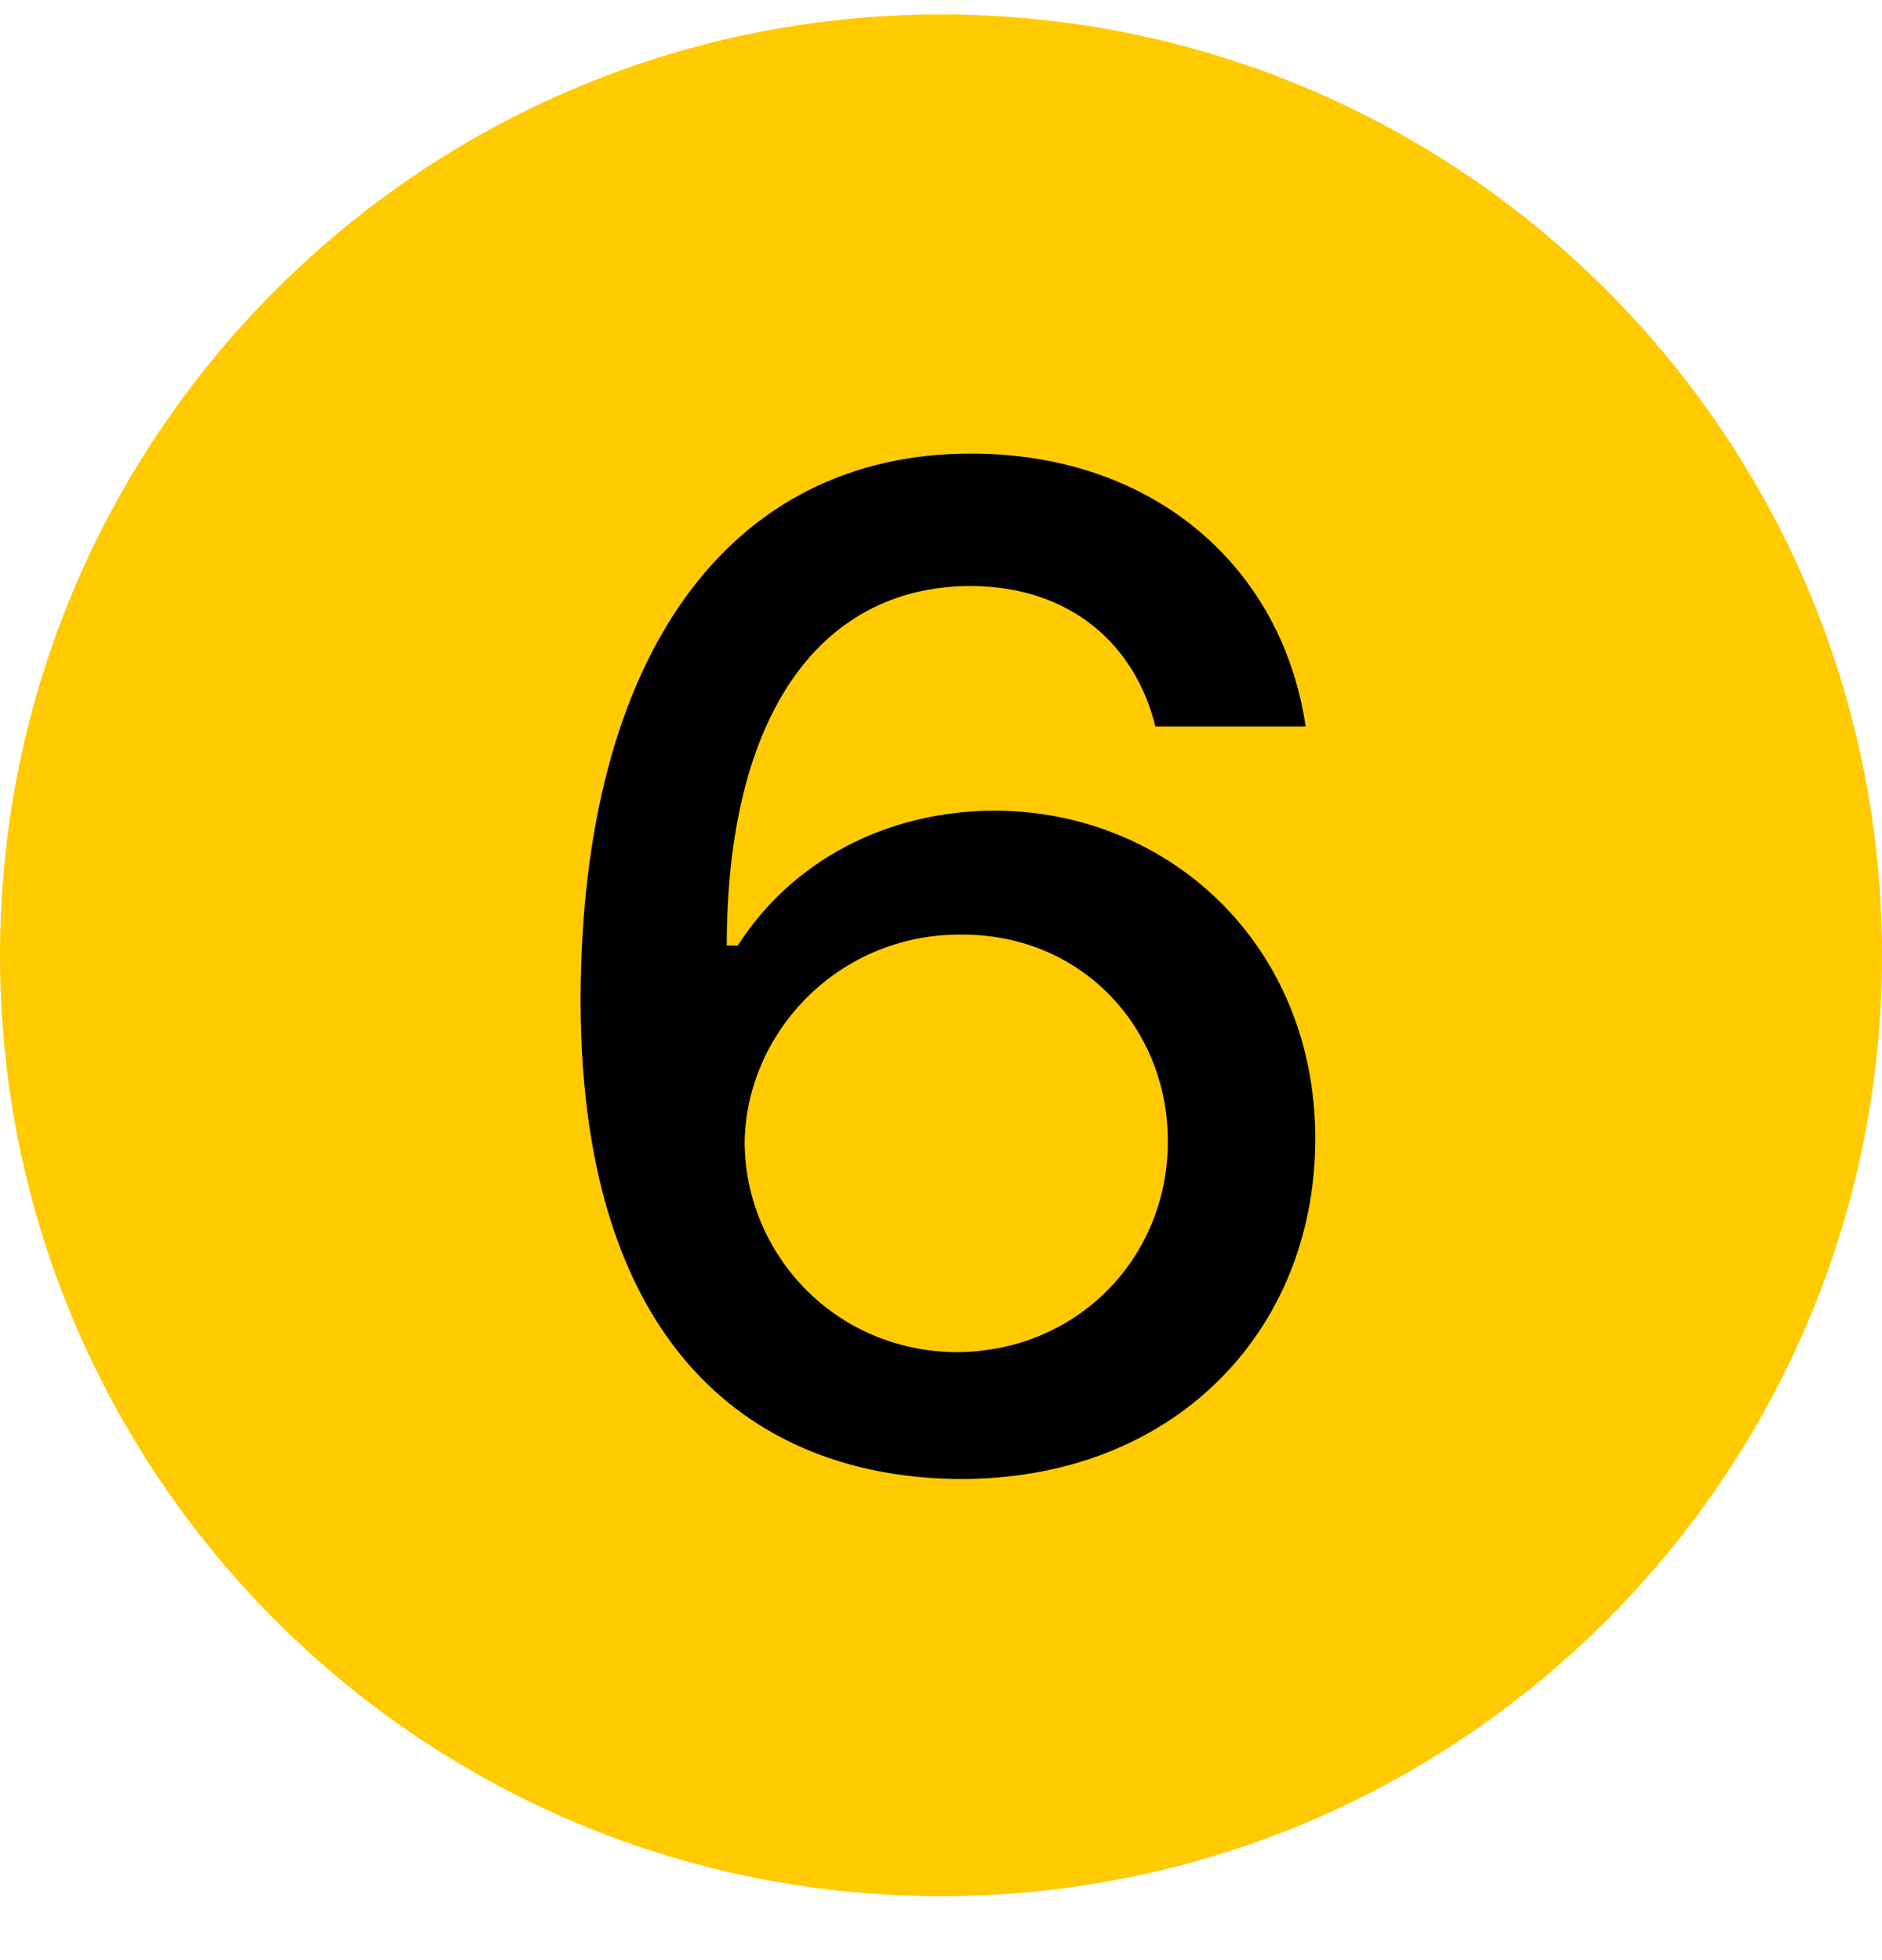
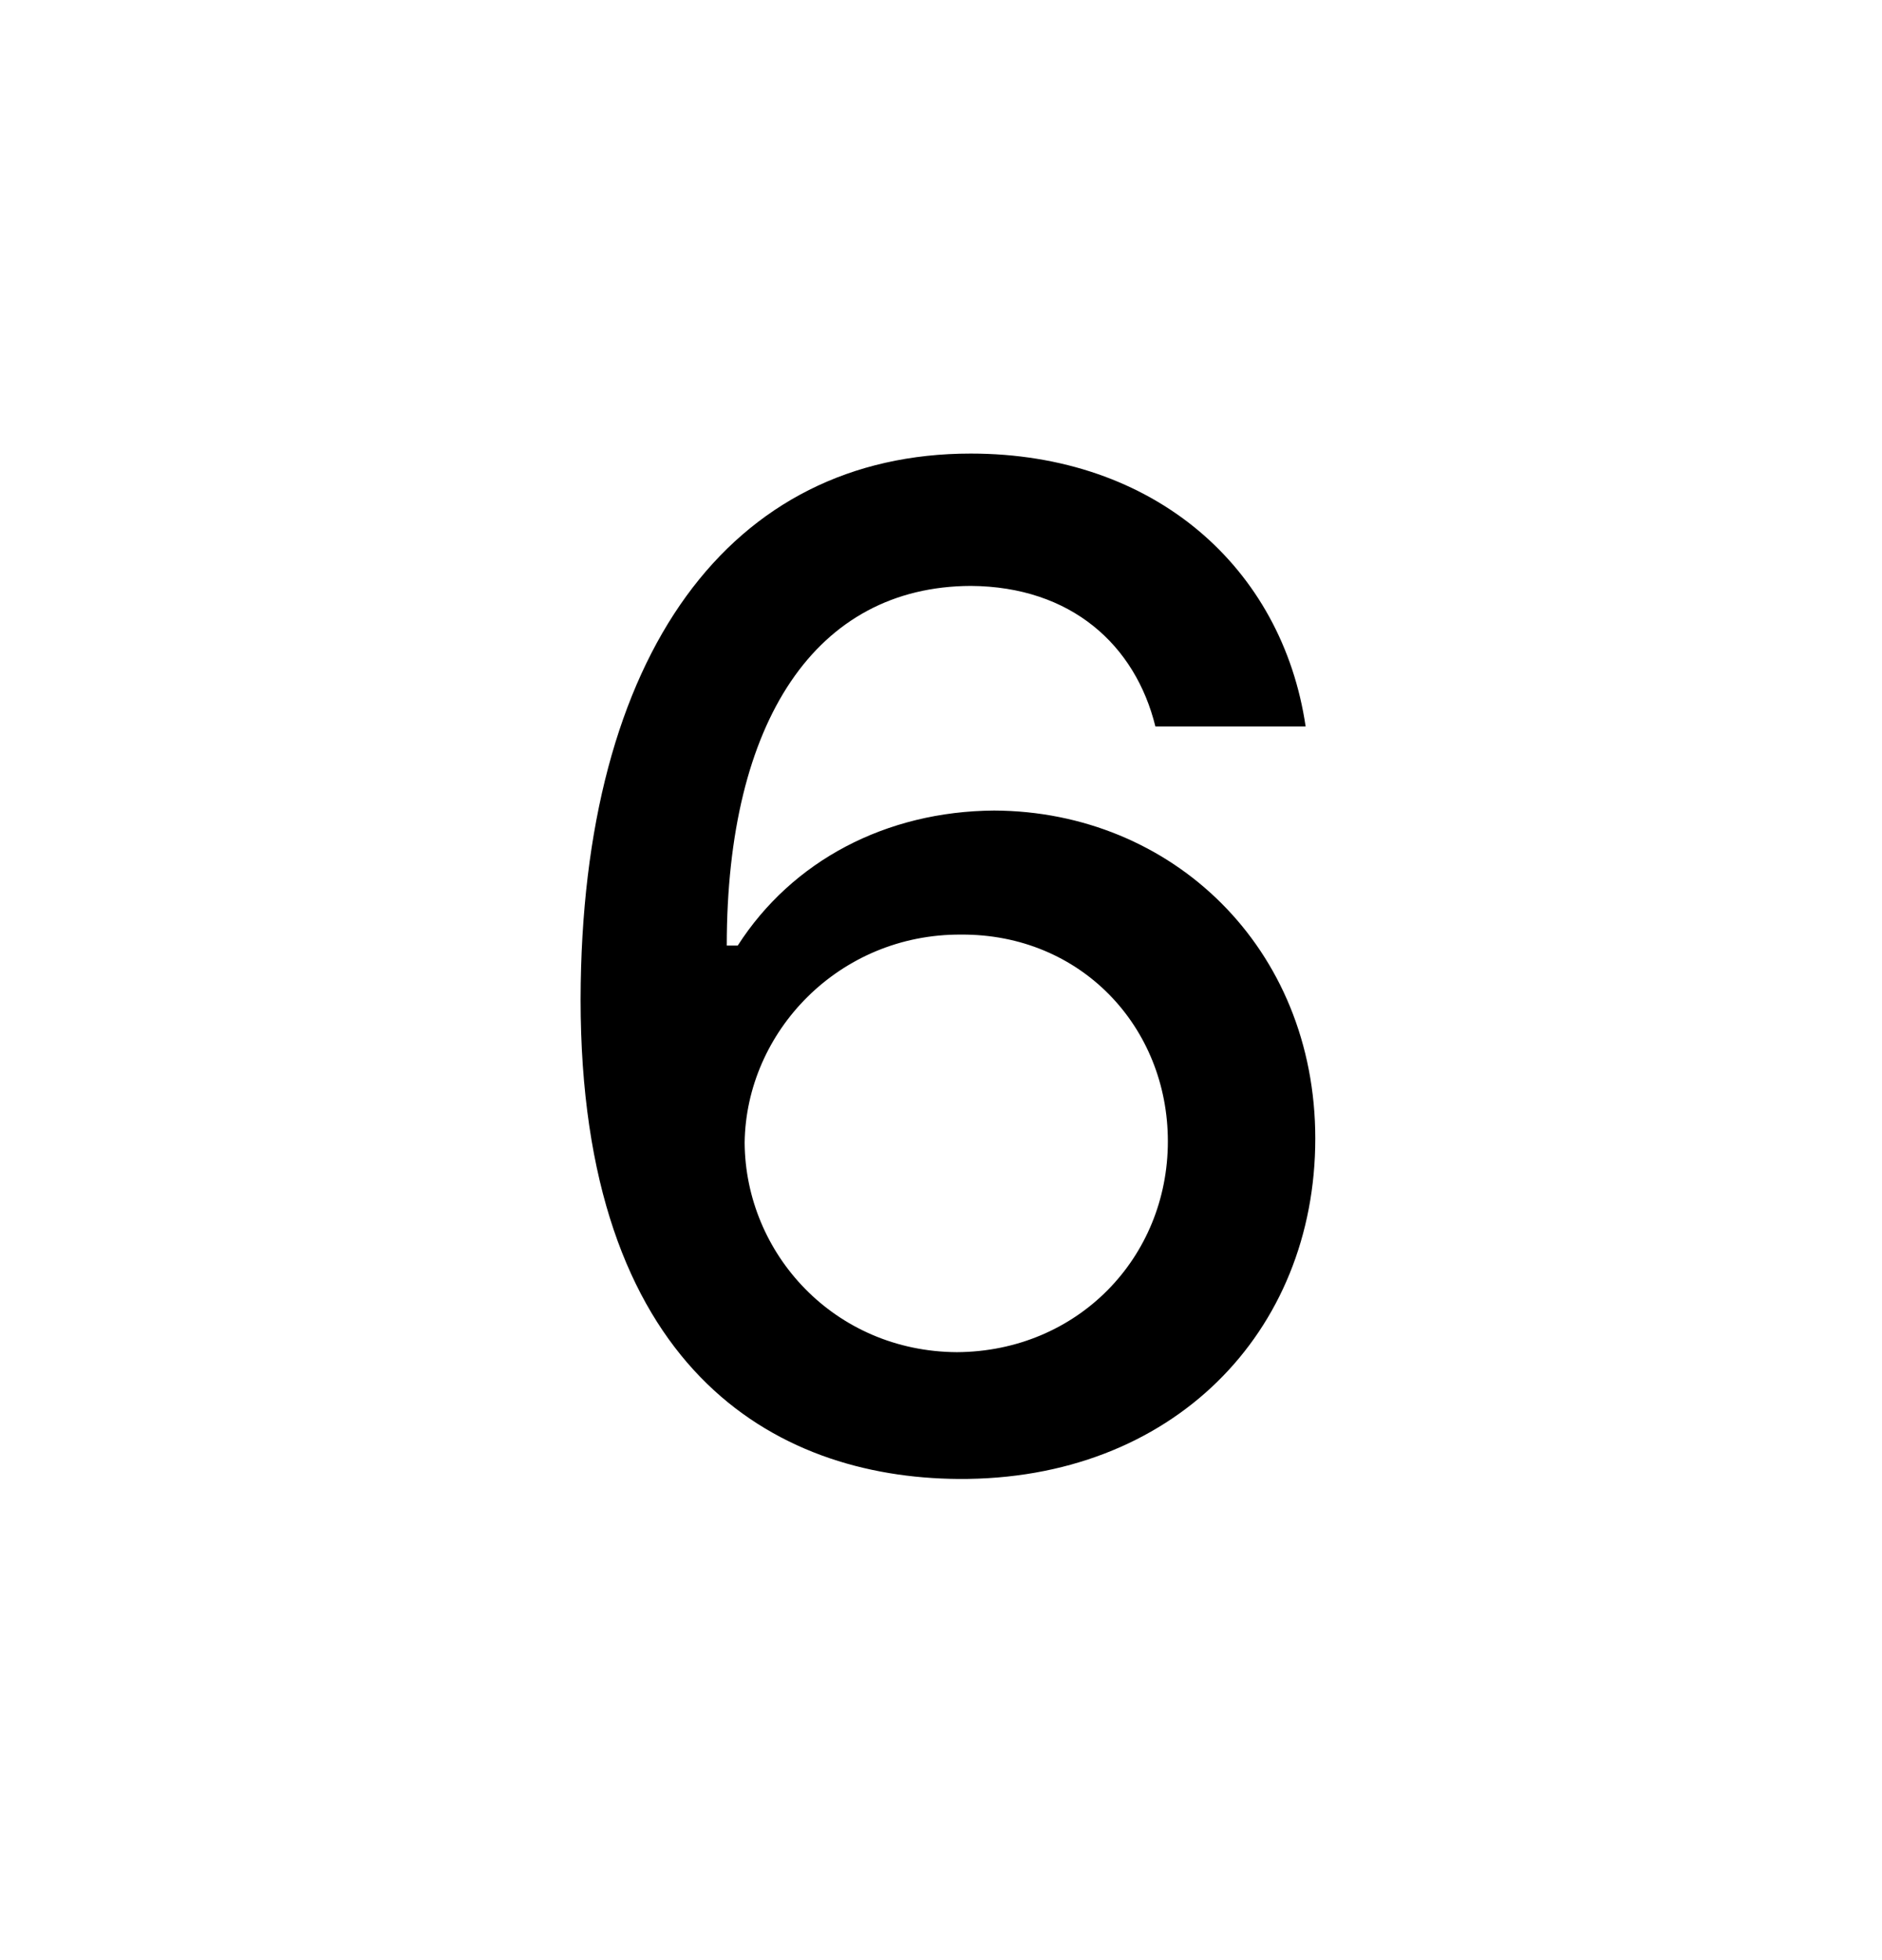
<svg xmlns="http://www.w3.org/2000/svg" width="24" height="25" viewBox="0 0 24 25" fill="none">
-   <path d="M24 12.184C24 18.811 18.627 24.184 12 24.184C5.373 24.184 0 18.811 0 12.184C0 5.556 5.373 0.184 12 0.184C18.627 0.184 24 5.556 24 12.184Z" fill="#FFCB00" />
  <path d="M12.221 18.863C9.865 18.846 7.404 17.448 7.404 12.746C7.413 8.316 9.329 5.785 12.379 5.785C14.726 5.785 16.352 7.244 16.65 9.266H14.734C14.479 8.229 13.662 7.481 12.379 7.473C10.41 7.481 9.268 9.187 9.268 12.06H9.408C10.102 10.979 11.298 10.347 12.678 10.338C14.945 10.347 16.773 12.087 16.773 14.521C16.773 16.991 14.954 18.881 12.221 18.863ZM9.496 14.574C9.505 15.989 10.639 17.237 12.203 17.246C13.741 17.237 14.893 16.042 14.893 14.557C14.893 13.098 13.785 11.911 12.256 11.92C10.7 11.911 9.514 13.159 9.496 14.574Z" fill="black" />
</svg>